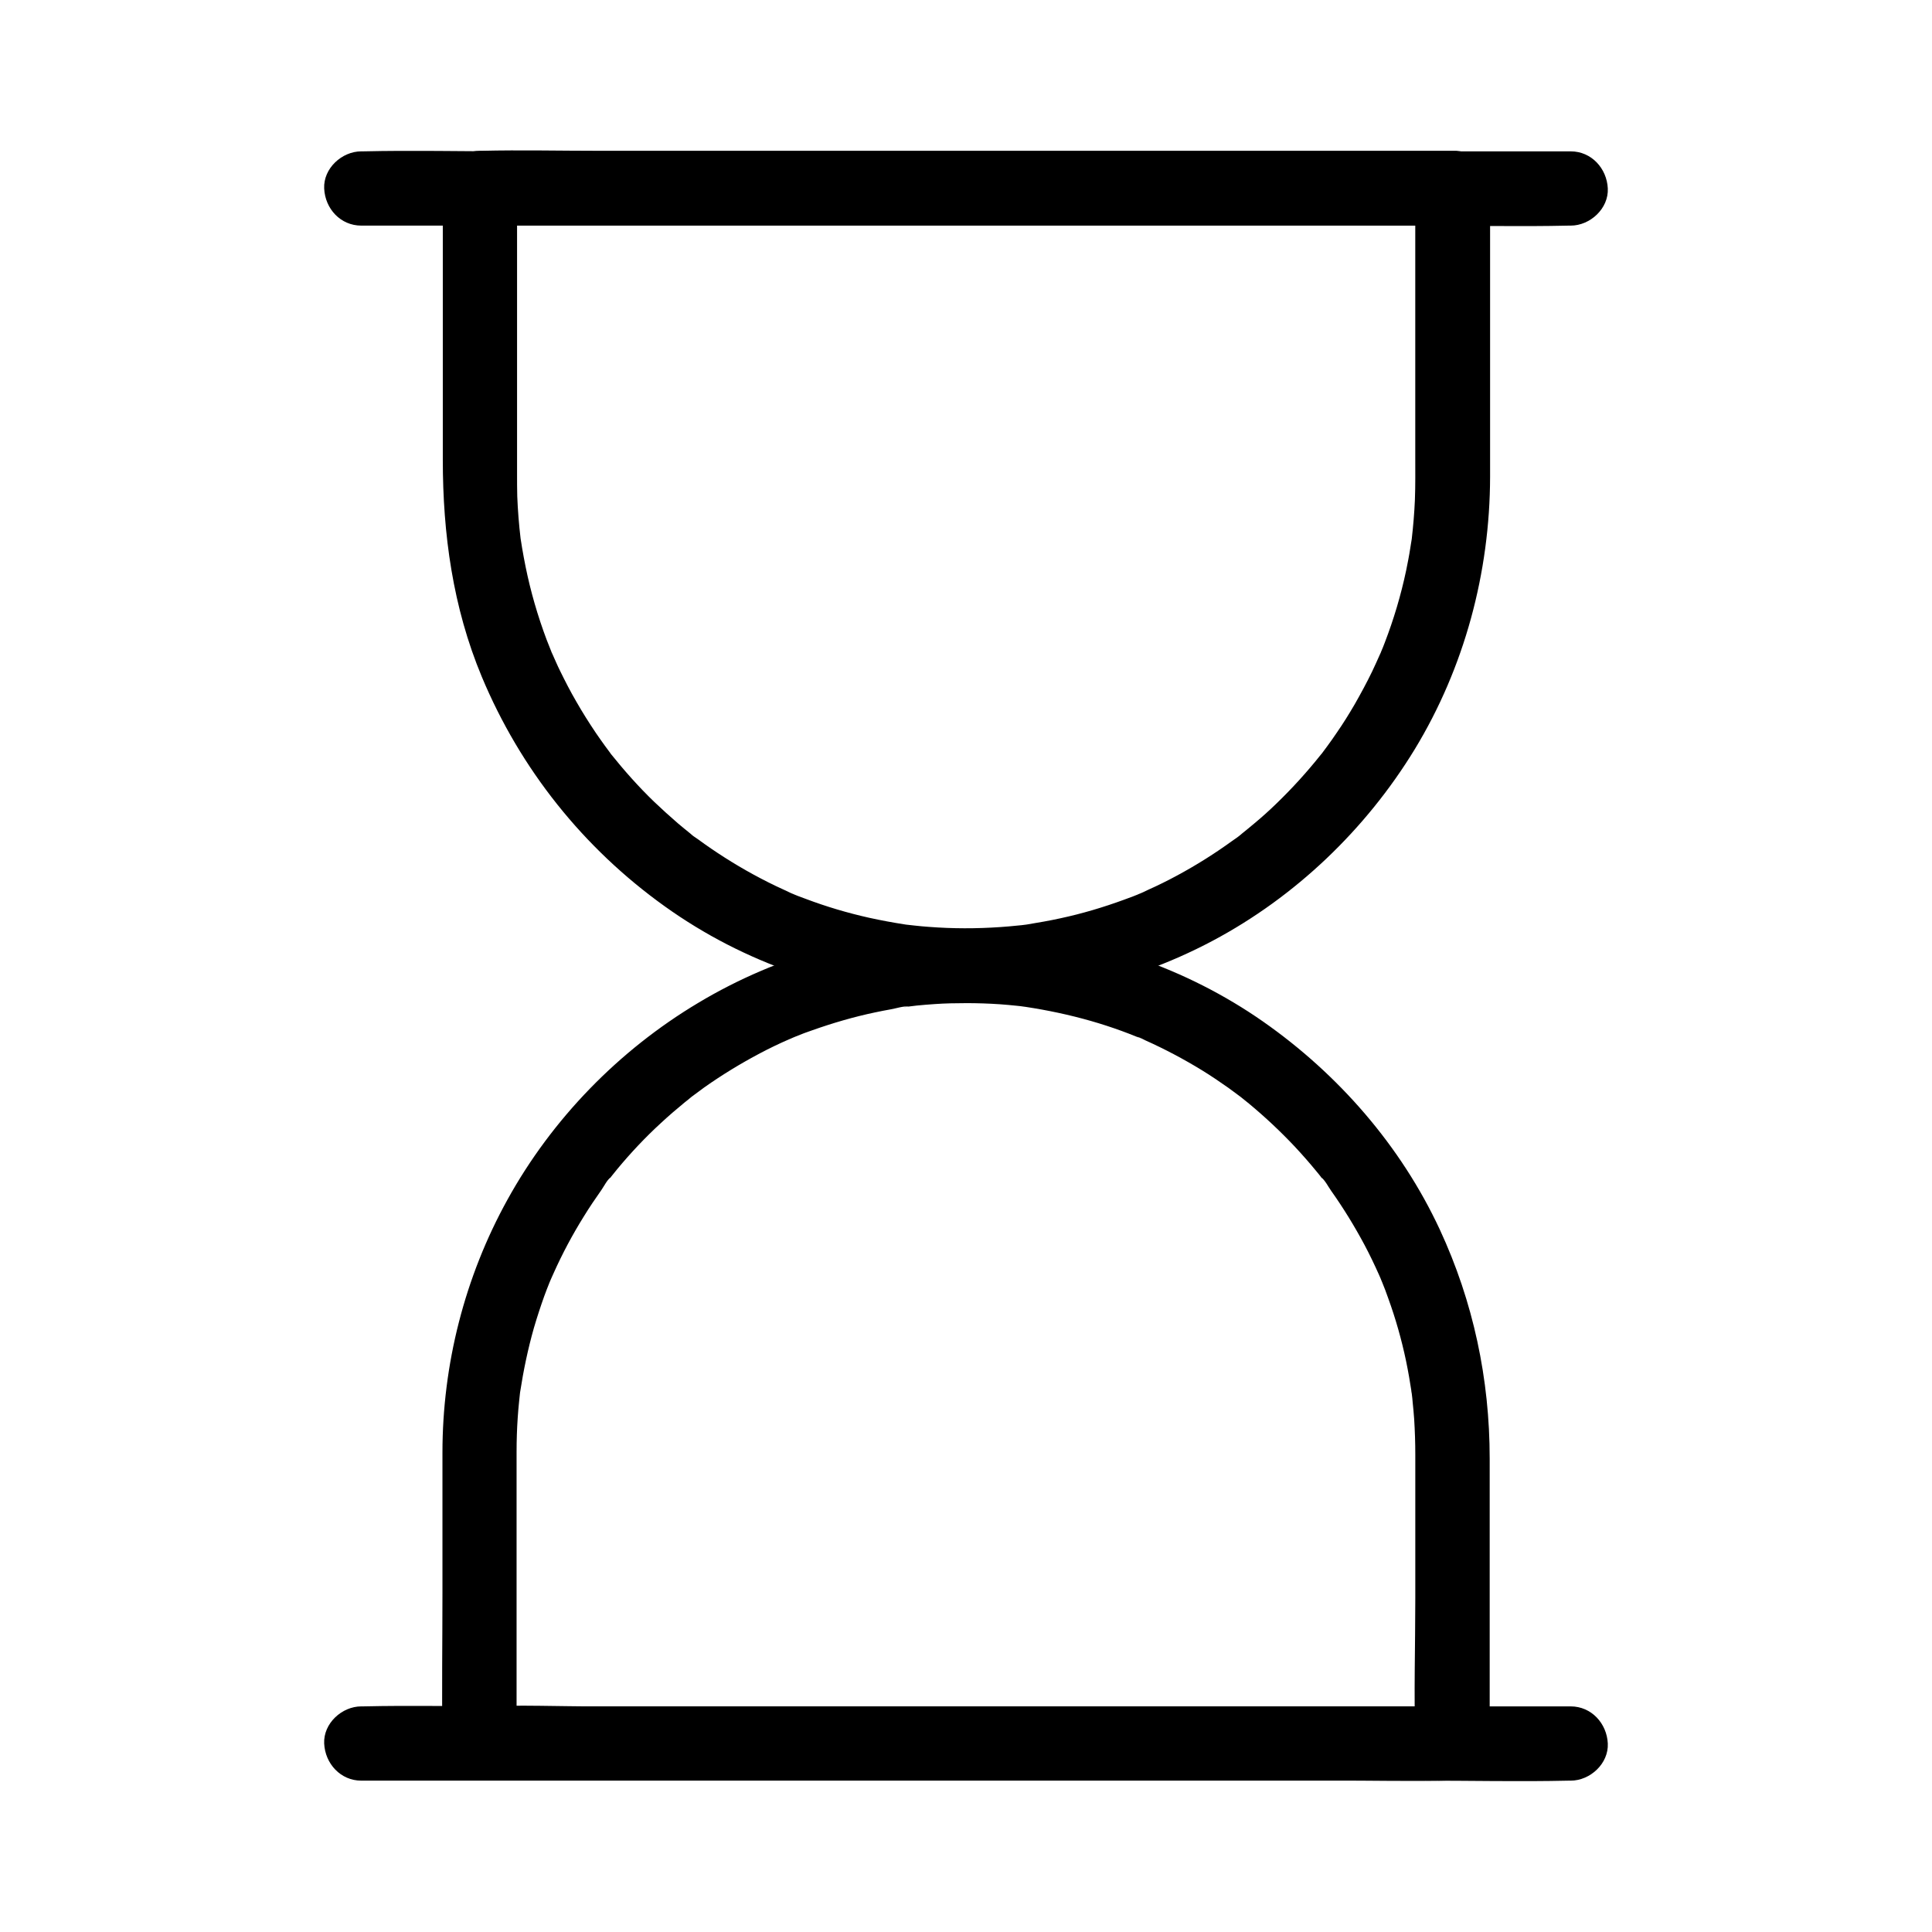
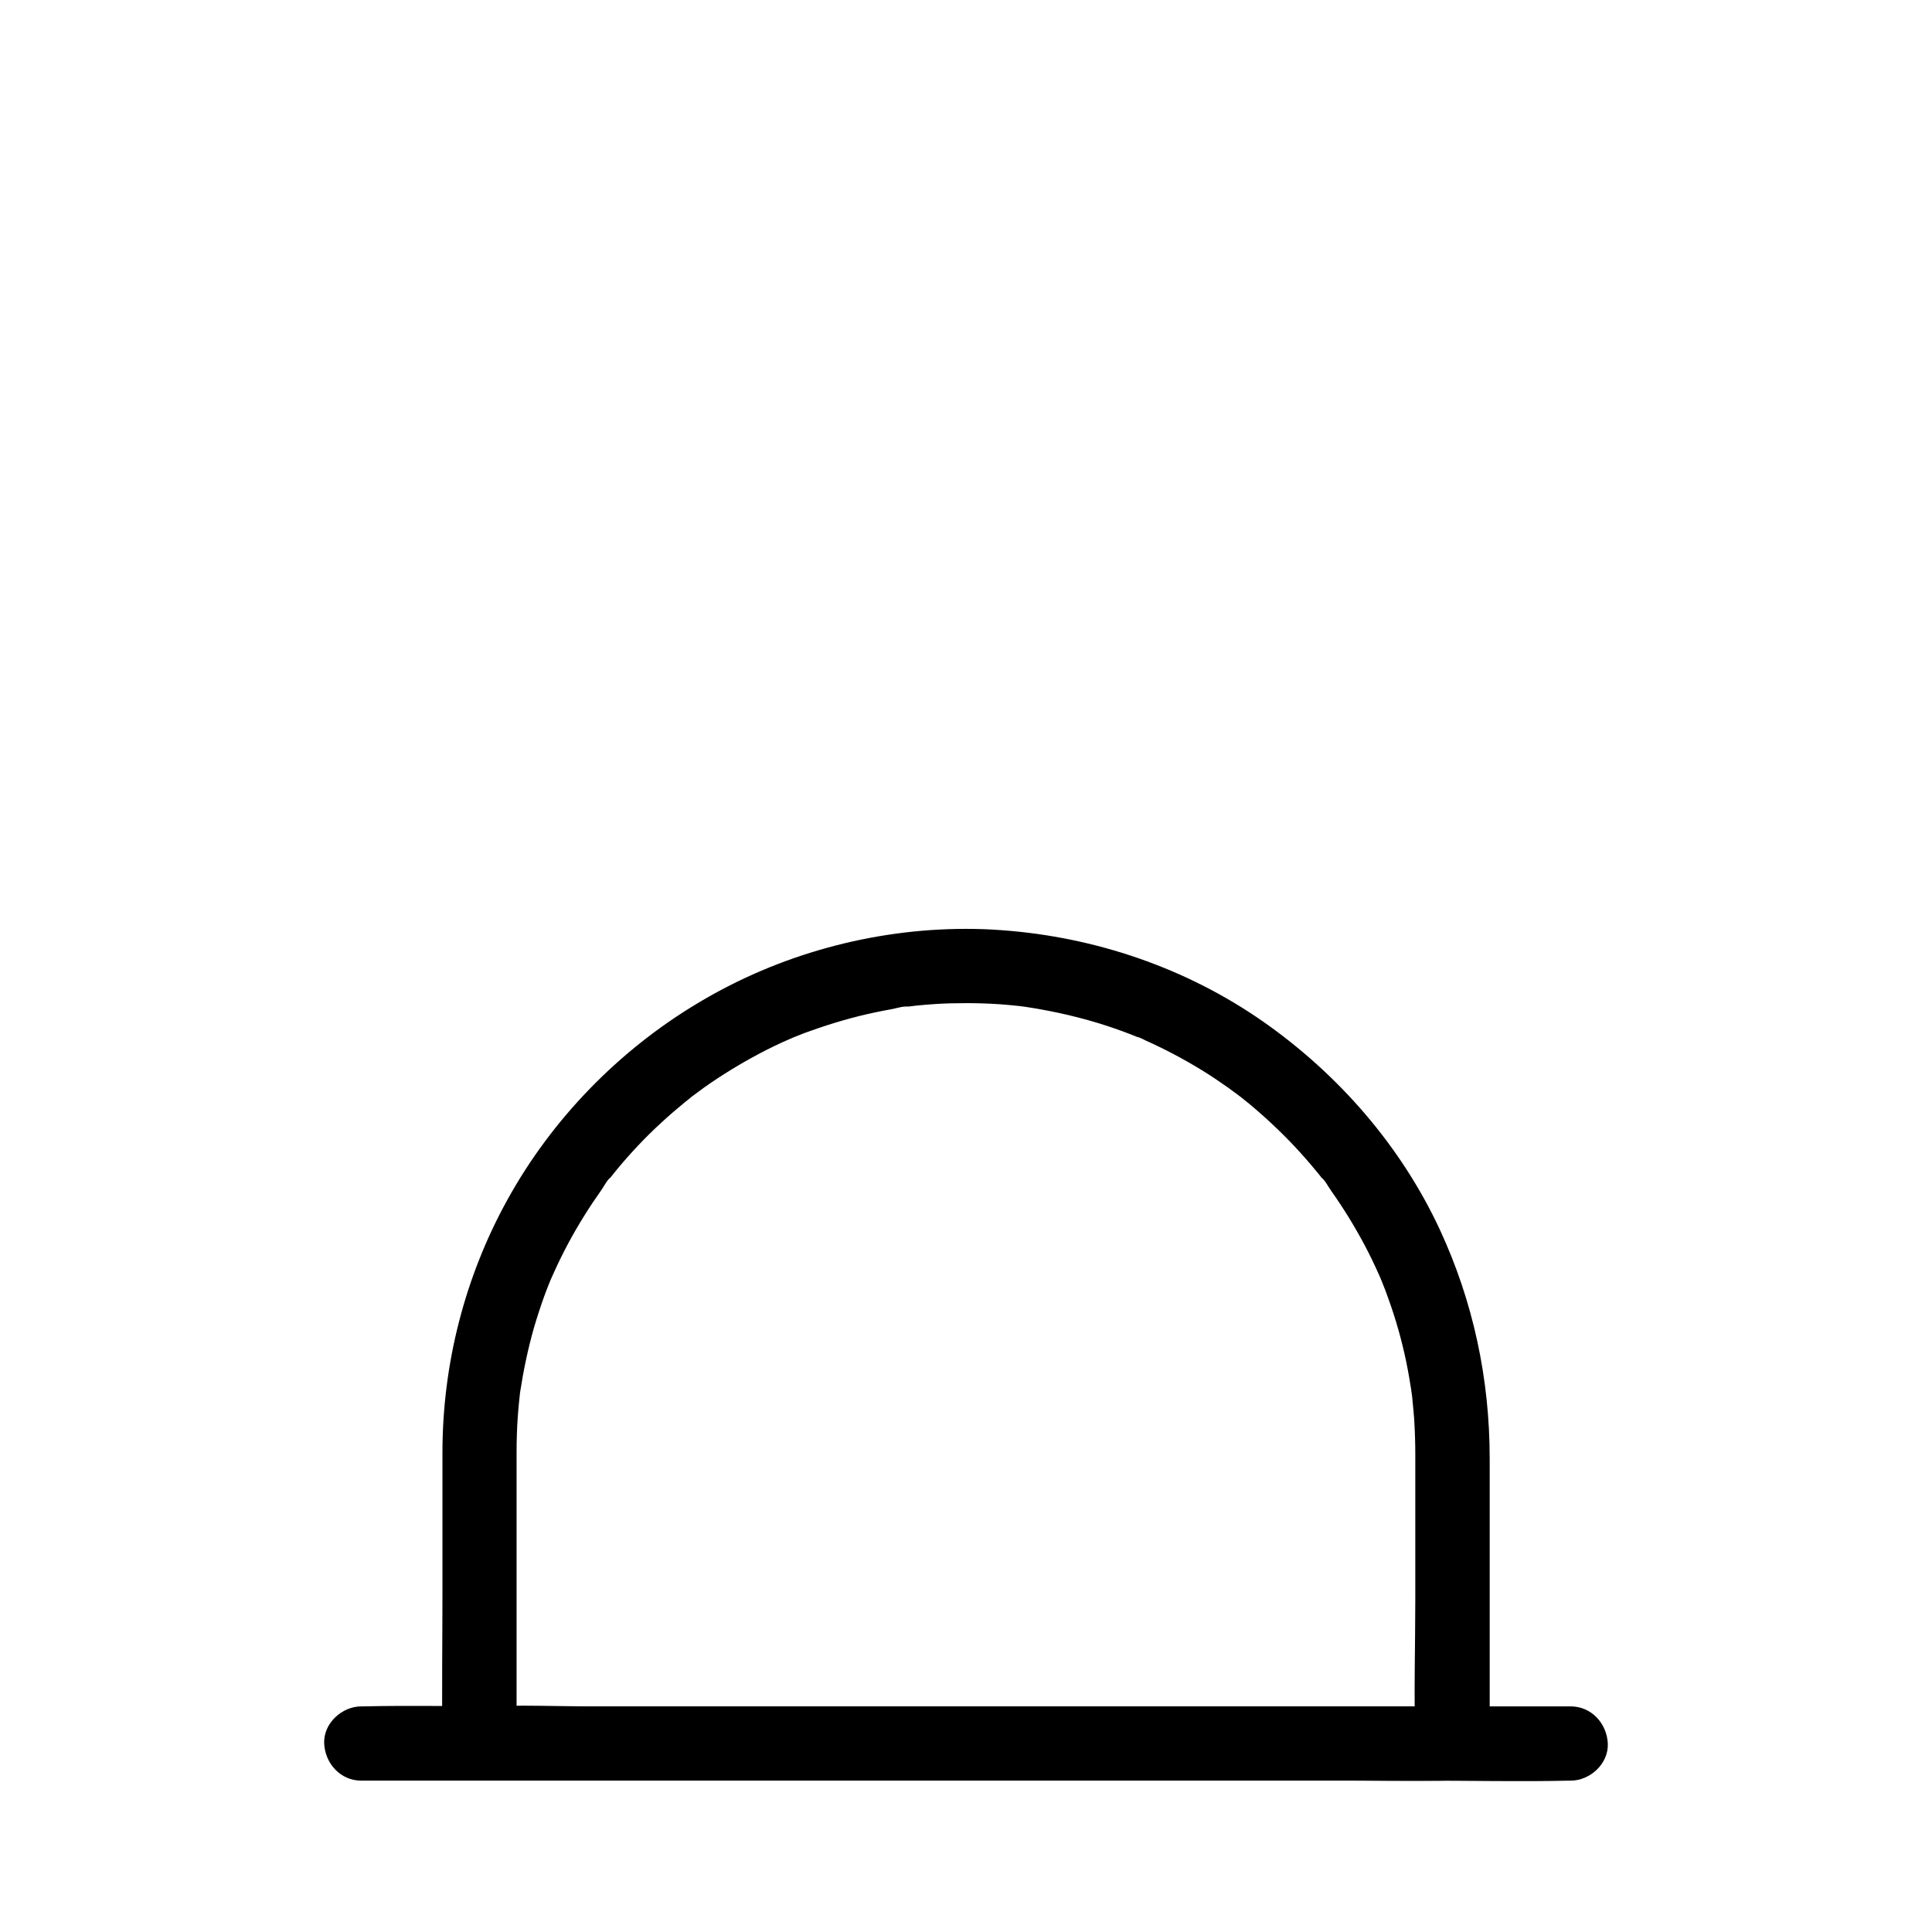
<svg xmlns="http://www.w3.org/2000/svg" fill="#000000" width="800px" height="800px" version="1.1" viewBox="144 144 512 512">
  <g>
-     <path d="m239.75 203.79h31.883 76.605 92.645 80.047c12.941 0 25.879 0.297 38.77 0h0.543c5.164 0 10.086-4.527 9.84-9.84-0.246-5.312-4.328-9.84-9.84-9.84h-31.883-76.605-92.645-80.047c-12.941 0-25.879-0.297-38.77 0h-0.543c-5.164 0-10.086 4.527-9.84 9.84 0.246 5.363 4.328 9.84 9.84 9.84z" />
-     <path d="m519.06 193.95v70.848c0 3.887 0.051 7.824-0.098 11.711-0.148 3.445-0.441 6.887-0.836 10.332-0.051 0.395-0.297 1.918 0-0.051-0.148 0.836-0.246 1.672-0.395 2.508-0.297 1.969-0.688 3.887-1.082 5.856-1.379 6.543-3.297 12.988-5.707 19.238-0.297 0.789-0.59 1.523-0.934 2.312-0.984 2.559 0.836-1.82-0.297 0.688-0.688 1.523-1.328 3-2.066 4.527-1.426 2.953-3 5.856-4.625 8.707-1.523 2.609-3.102 5.164-4.82 7.625-0.789 1.18-1.625 2.363-2.461 3.492-0.441 0.59-0.836 1.133-1.277 1.723-1.18 1.625 1.18-1.426-0.441 0.543-3.641 4.574-7.578 8.906-11.758 12.941-1.871 1.82-3.836 3.59-5.856 5.266-1.082 0.934-2.215 1.82-3.297 2.707-0.395 0.297-2.117 1.918-0.246 0.195-0.688 0.641-1.523 1.18-2.312 1.723-4.676 3.394-9.543 6.445-14.562 9.152-2.559 1.379-5.117 2.656-7.773 3.836-0.641 0.297-4.035 1.918-1.625 0.738-1.523 0.738-3.148 1.277-4.723 1.871-5.512 2.016-11.121 3.691-16.875 4.922-2.902 0.641-5.805 1.133-8.758 1.625-2.508 0.395 2.215-0.246-0.344 0.051-0.738 0.098-1.477 0.195-2.215 0.246-1.477 0.148-3 0.297-4.527 0.395-6.348 0.441-12.695 0.441-19.039-0.051-1.23-0.098-2.508-0.195-3.738-0.344-0.738-0.098-1.477-0.148-2.215-0.246-2.559-0.297 2.164 0.344-0.344-0.051-3.199-0.492-6.348-1.082-9.496-1.77-5.707-1.277-11.367-2.953-16.828-5.019-1.328-0.492-2.754-0.984-4.035-1.625 2.41 1.18-1.031-0.441-1.625-0.738-2.856-1.277-5.656-2.707-8.363-4.184-5.019-2.754-9.891-5.856-14.516-9.25-0.543-0.395-1.23-0.789-1.723-1.277 1.871 1.723 0.098 0.098-0.246-0.195-1.133-0.887-2.215-1.82-3.297-2.707-2.164-1.871-4.281-3.789-6.348-5.758-4.133-3.984-7.922-8.266-11.512-12.742-1.523-1.918 1.23 1.723-0.195-0.297-0.441-0.59-0.836-1.133-1.277-1.723-0.836-1.18-1.672-2.312-2.461-3.492-1.82-2.707-3.59-5.512-5.215-8.363-1.523-2.609-2.902-5.312-4.231-8.02-0.738-1.477-1.379-3-2.066-4.527-1.133-2.508 0.688 1.871-0.297-0.688-0.395-1.031-0.836-2.066-1.23-3.102-2.363-6.297-4.231-12.742-5.559-19.285-0.344-1.672-0.641-3.344-0.934-5.019-0.148-0.836-0.246-1.672-0.395-2.508 0.051 0.395 0.246 2.016 0 0.051-0.441-3.738-0.738-7.43-0.887-11.219-0.051-1.918-0.051-3.887-0.051-5.805v-73.703-2.215c-3.297 3.297-6.543 6.543-9.84 9.84h25.828 61.449 74.293 64.648c10.383 0 20.812 0.246 31.191 0h0.441c5.164 0 10.086-4.527 9.84-9.84-0.246-5.312-4.328-9.84-9.84-9.84h-25.828-61.449-74.293-64.648c-10.383 0-20.812-0.246-31.191 0h-0.441c-5.312 0-9.84 4.527-9.84 9.84v71.98c0 19.777 2.656 39.164 10.332 57.562 10.234 24.5 26.914 45.41 48.512 60.859 42.164 30.207 99.531 33.359 145.19 9.102 21.941-11.66 40.59-29.52 53.531-50.727 13.188-21.695 19.926-46.84 19.977-72.227v-74.34-2.215c0-5.164-4.527-10.086-9.84-9.84-5.465 0.395-9.992 4.477-9.992 9.988z" />
-     <path d="m400 390.16c-24.848 0-49.691 6.84-70.996 19.633-21.008 12.543-38.723 30.746-50.531 52.148-11.316 20.469-17.219 43.641-17.219 67.012v37.145c0 13.039-0.195 26.125 0 39.164v0.738c0 5.312 4.527 9.84 9.84 9.84h25.828 61.449 74.293 64.648c10.383 0 20.812 0.246 31.191 0h0.441c5.312 0 9.84-4.527 9.84-9.84v-33.258-42.164c0-21.105-4.328-41.574-13.234-60.762-10.332-22.188-26.863-41.133-46.84-55.105-20.367-14.219-44.574-22.434-69.324-24.207-3.188-0.246-6.289-0.344-9.387-0.344-5.164 0-10.086 4.527-9.84 9.84 0.246 5.363 4.328 9.84 9.84 9.84 3 0 6.004 0.098 8.953 0.297 1.477 0.098 2.953 0.246 4.43 0.395 0.688 0.051 1.328 0.148 2.016 0.246 2.312 0.297-1.277-0.195 0.395 0.051 5.856 0.887 11.66 2.117 17.32 3.738 2.754 0.789 5.461 1.672 8.168 2.656 1.23 0.441 2.461 0.934 3.691 1.426 0.297 0.098 0.59 0.246 0.934 0.344 1.625 0.641-0.344-0.195-0.543-0.246 0.688 0.148 1.477 0.641 2.117 0.934 5.164 2.312 10.184 4.969 15.008 7.922 2.41 1.477 4.723 3.051 7.035 4.676 1.133 0.836 2.262 1.672 3.394 2.508 1.477 1.082-1.379-1.082 0.051 0.051 0.688 0.543 1.328 1.082 2.016 1.625 4.328 3.59 8.414 7.43 12.25 11.512 1.918 2.066 3.789 4.184 5.559 6.348 0.395 0.492 0.836 0.984 1.23 1.523 0.195 0.246 0.395 0.492 0.59 0.789 0.688 0.836-0.59-0.738-0.543-0.688 1.031 0.738 1.969 2.609 2.707 3.641 3.246 4.574 6.199 9.398 8.855 14.367 1.379 2.609 2.656 5.266 3.836 7.922 0.148 0.344 1.031 2.312 0.395 0.934-0.59-1.379 0.246 0.59 0.395 0.934 0.59 1.426 1.133 2.856 1.625 4.281 1.969 5.41 3.543 10.973 4.723 16.582 0.59 2.856 1.082 5.707 1.523 8.609 0.195 1.133-0.148-0.934-0.148-0.934 0 0.344 0.098 0.688 0.148 1.031 0.098 0.789 0.195 1.574 0.246 2.363 0.148 1.477 0.297 2.953 0.395 4.43 0.195 3.148 0.297 6.25 0.297 9.398v38.129c0 12.547-0.395 25.191 0 37.738v0.688l9.84-9.84h-25.828-61.449-74.293-64.648c-10.383 0-20.812-0.441-31.191 0h-0.441c3.297 3.297 6.543 6.543 9.84 9.84v-32.324-42.312-2.707c0-3 0.098-6.004 0.297-8.953 0.098-1.379 0.195-2.707 0.344-4.082 0.098-0.789 0.148-1.574 0.246-2.363 0.297-2.312-0.195 1.277 0.051-0.395 0.887-5.758 2.066-11.414 3.641-16.973 0.836-2.856 1.77-5.707 2.754-8.461 0.441-1.23 0.934-2.461 1.426-3.691 0.148-0.344 0.984-2.312 0.395-0.934-0.59 1.379 0.492-1.133 0.688-1.523 2.312-5.164 4.969-10.137 7.969-14.957 1.477-2.41 3.051-4.723 4.676-7.035 0.688-0.984 1.523-2.707 2.508-3.394 0 0-1.23 1.574-0.543 0.688 0.195-0.246 0.395-0.492 0.59-0.789 0.543-0.688 1.082-1.328 1.625-2.016 3.59-4.328 7.43-8.414 11.562-12.203 2.066-1.918 4.184-3.738 6.348-5.512 0.492-0.395 1.031-0.789 1.523-1.23 1.328-1.082-1.477 1.082 0.297-0.246 1.133-0.836 2.262-1.672 3.394-2.508 4.676-3.297 9.594-6.297 14.711-9.004 2.508-1.328 5.066-2.559 7.676-3.691 0.344-0.148 2.312-0.934 0.934-0.395-1.426 0.543 0.59-0.246 0.934-0.395 1.426-0.59 2.856-1.133 4.328-1.625 5.41-1.918 10.973-3.543 16.582-4.723 1.426-0.297 2.856-0.59 4.281-0.836 1.379-0.246 3.297-0.887 4.676-0.738 0.051 0-2.066 0.246-0.934 0.148 0.344-0.051 0.688-0.098 1.031-0.148 0.688-0.098 1.328-0.148 2.016-0.246 1.574-0.148 3.199-0.297 4.773-0.395 2.754-0.195 5.512-0.246 8.266-0.246 5.164 0 10.086-4.527 9.84-9.84-0.203-5.32-4.289-9.844-9.797-9.844z" />
+     <path d="m400 390.16c-24.848 0-49.691 6.84-70.996 19.633-21.008 12.543-38.723 30.746-50.531 52.148-11.316 20.469-17.219 43.641-17.219 67.012v37.145c0 13.039-0.195 26.125 0 39.164v0.738c0 5.312 4.527 9.84 9.84 9.84h25.828 61.449 74.293 64.648c10.383 0 20.812 0.246 31.191 0h0.441c5.312 0 9.84-4.527 9.84-9.84v-33.258-42.164c0-21.105-4.328-41.574-13.234-60.762-10.332-22.188-26.863-41.133-46.84-55.105-20.367-14.219-44.574-22.434-69.324-24.207-3.188-0.246-6.289-0.344-9.387-0.344-5.164 0-10.086 4.527-9.84 9.84 0.246 5.363 4.328 9.84 9.84 9.84 3 0 6.004 0.098 8.953 0.297 1.477 0.098 2.953 0.246 4.43 0.395 0.688 0.051 1.328 0.148 2.016 0.246 2.312 0.297-1.277-0.195 0.395 0.051 5.856 0.887 11.66 2.117 17.32 3.738 2.754 0.789 5.461 1.672 8.168 2.656 1.23 0.441 2.461 0.934 3.691 1.426 0.297 0.098 0.59 0.246 0.934 0.344 1.625 0.641-0.344-0.195-0.543-0.246 0.688 0.148 1.477 0.641 2.117 0.934 5.164 2.312 10.184 4.969 15.008 7.922 2.41 1.477 4.723 3.051 7.035 4.676 1.133 0.836 2.262 1.672 3.394 2.508 1.477 1.082-1.379-1.082 0.051 0.051 0.688 0.543 1.328 1.082 2.016 1.625 4.328 3.59 8.414 7.43 12.25 11.512 1.918 2.066 3.789 4.184 5.559 6.348 0.395 0.492 0.836 0.984 1.23 1.523 0.195 0.246 0.395 0.492 0.59 0.789 0.688 0.836-0.59-0.738-0.543-0.688 1.031 0.738 1.969 2.609 2.707 3.641 3.246 4.574 6.199 9.398 8.855 14.367 1.379 2.609 2.656 5.266 3.836 7.922 0.148 0.344 1.031 2.312 0.395 0.934-0.59-1.379 0.246 0.59 0.395 0.934 0.59 1.426 1.133 2.856 1.625 4.281 1.969 5.41 3.543 10.973 4.723 16.582 0.59 2.856 1.082 5.707 1.523 8.609 0.195 1.133-0.148-0.934-0.148-0.934 0 0.344 0.098 0.688 0.148 1.031 0.098 0.789 0.195 1.574 0.246 2.363 0.148 1.477 0.297 2.953 0.395 4.43 0.195 3.148 0.297 6.25 0.297 9.398v38.129c0 12.547-0.395 25.191 0 37.738v0.688l9.84-9.84h-25.828-61.449-74.293-64.648c-10.383 0-20.812-0.441-31.191 0h-0.441c3.297 3.297 6.543 6.543 9.84 9.84v-32.324-42.312-2.707c0-3 0.098-6.004 0.297-8.953 0.098-1.379 0.195-2.707 0.344-4.082 0.098-0.789 0.148-1.574 0.246-2.363 0.297-2.312-0.195 1.277 0.051-0.395 0.887-5.758 2.066-11.414 3.641-16.973 0.836-2.856 1.77-5.707 2.754-8.461 0.441-1.23 0.934-2.461 1.426-3.691 0.148-0.344 0.984-2.312 0.395-0.934-0.59 1.379 0.492-1.133 0.688-1.523 2.312-5.164 4.969-10.137 7.969-14.957 1.477-2.41 3.051-4.723 4.676-7.035 0.688-0.984 1.523-2.707 2.508-3.394 0 0-1.23 1.574-0.543 0.688 0.195-0.246 0.395-0.492 0.59-0.789 0.543-0.688 1.082-1.328 1.625-2.016 3.59-4.328 7.43-8.414 11.562-12.203 2.066-1.918 4.184-3.738 6.348-5.512 0.492-0.395 1.031-0.789 1.523-1.23 1.328-1.082-1.477 1.082 0.297-0.246 1.133-0.836 2.262-1.672 3.394-2.508 4.676-3.297 9.594-6.297 14.711-9.004 2.508-1.328 5.066-2.559 7.676-3.691 0.344-0.148 2.312-0.934 0.934-0.395-1.426 0.543 0.59-0.246 0.934-0.395 1.426-0.59 2.856-1.133 4.328-1.625 5.41-1.918 10.973-3.543 16.582-4.723 1.426-0.297 2.856-0.59 4.281-0.836 1.379-0.246 3.297-0.887 4.676-0.738 0.051 0-2.066 0.246-0.934 0.148 0.344-0.051 0.688-0.098 1.031-0.148 0.688-0.098 1.328-0.148 2.016-0.246 1.574-0.148 3.199-0.297 4.773-0.395 2.754-0.195 5.512-0.246 8.266-0.246 5.164 0 10.086-4.527 9.84-9.84-0.203-5.32-4.289-9.844-9.797-9.844" />
    <path d="m239.75 615.89h31.883 76.605 92.645 80.047c12.941 0 25.879 0.297 38.77 0h0.543c5.164 0 10.086-4.527 9.84-9.84-0.246-5.312-4.328-9.84-9.84-9.84h-31.883-76.605-92.645-80.047c-12.941 0-25.879-0.297-38.77 0h-0.543c-5.164 0-10.086 4.527-9.84 9.84 0.246 5.312 4.328 9.84 9.84 9.84z" />
  </g>
</svg>